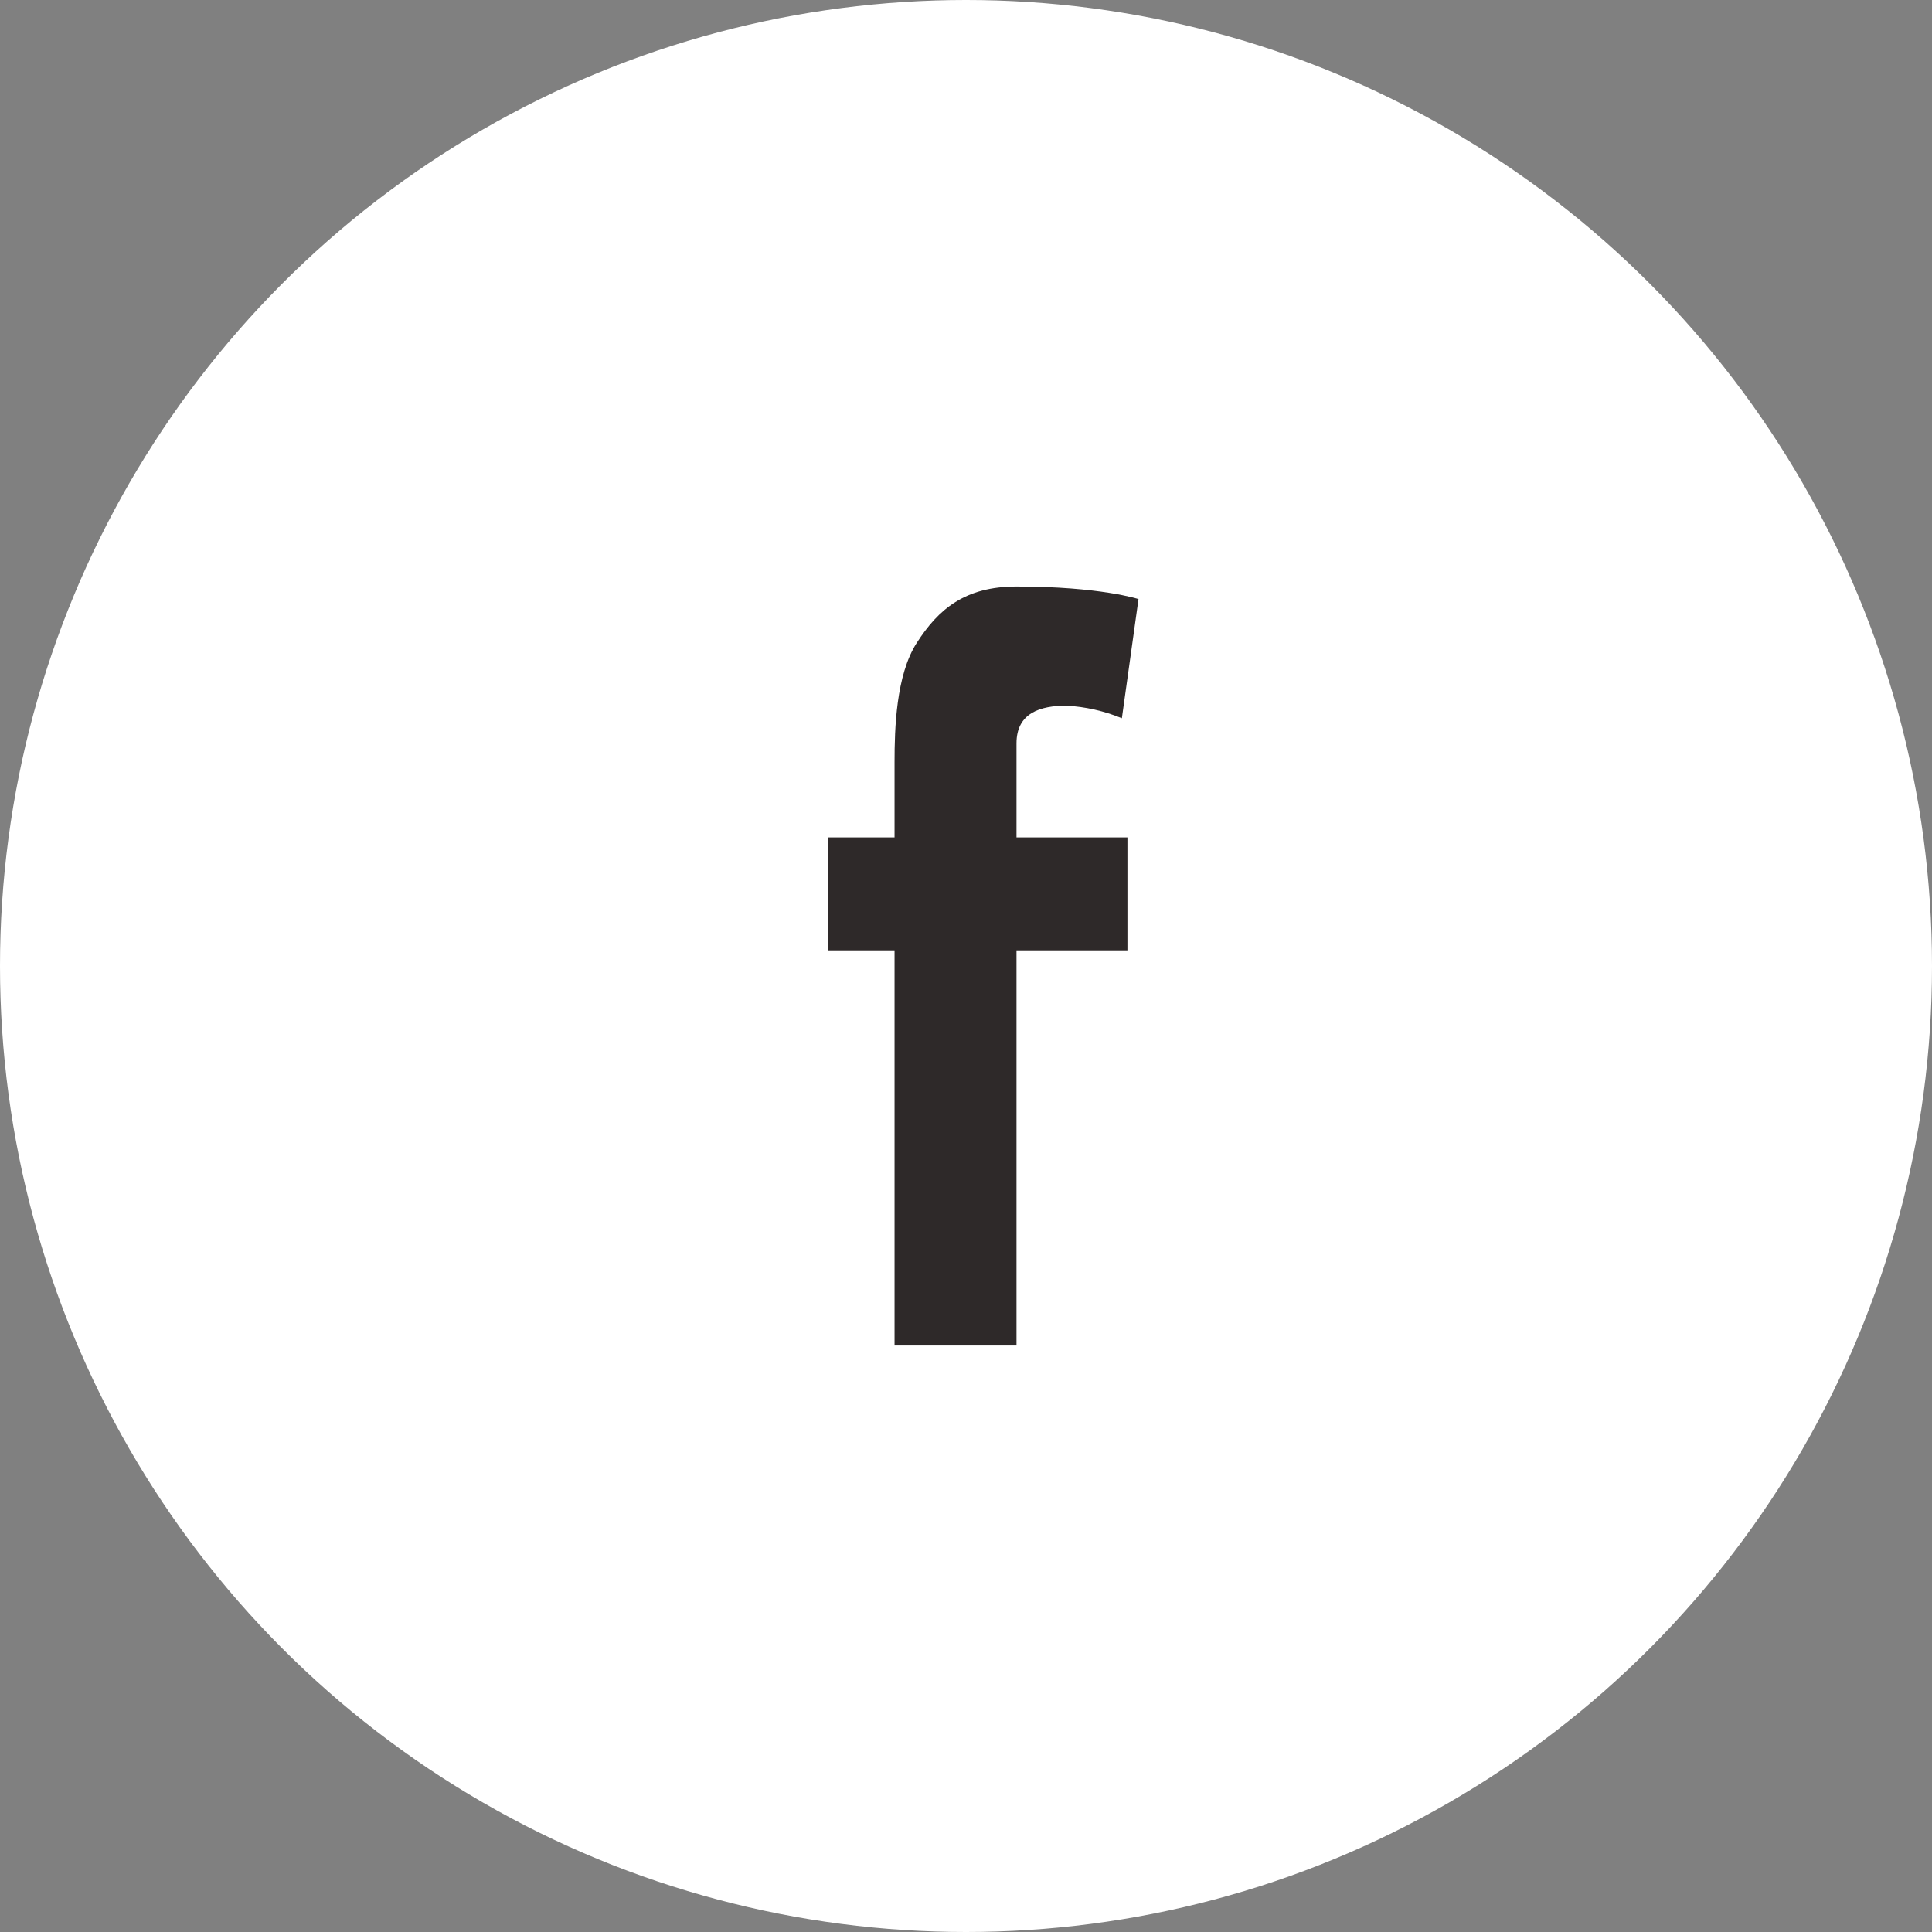
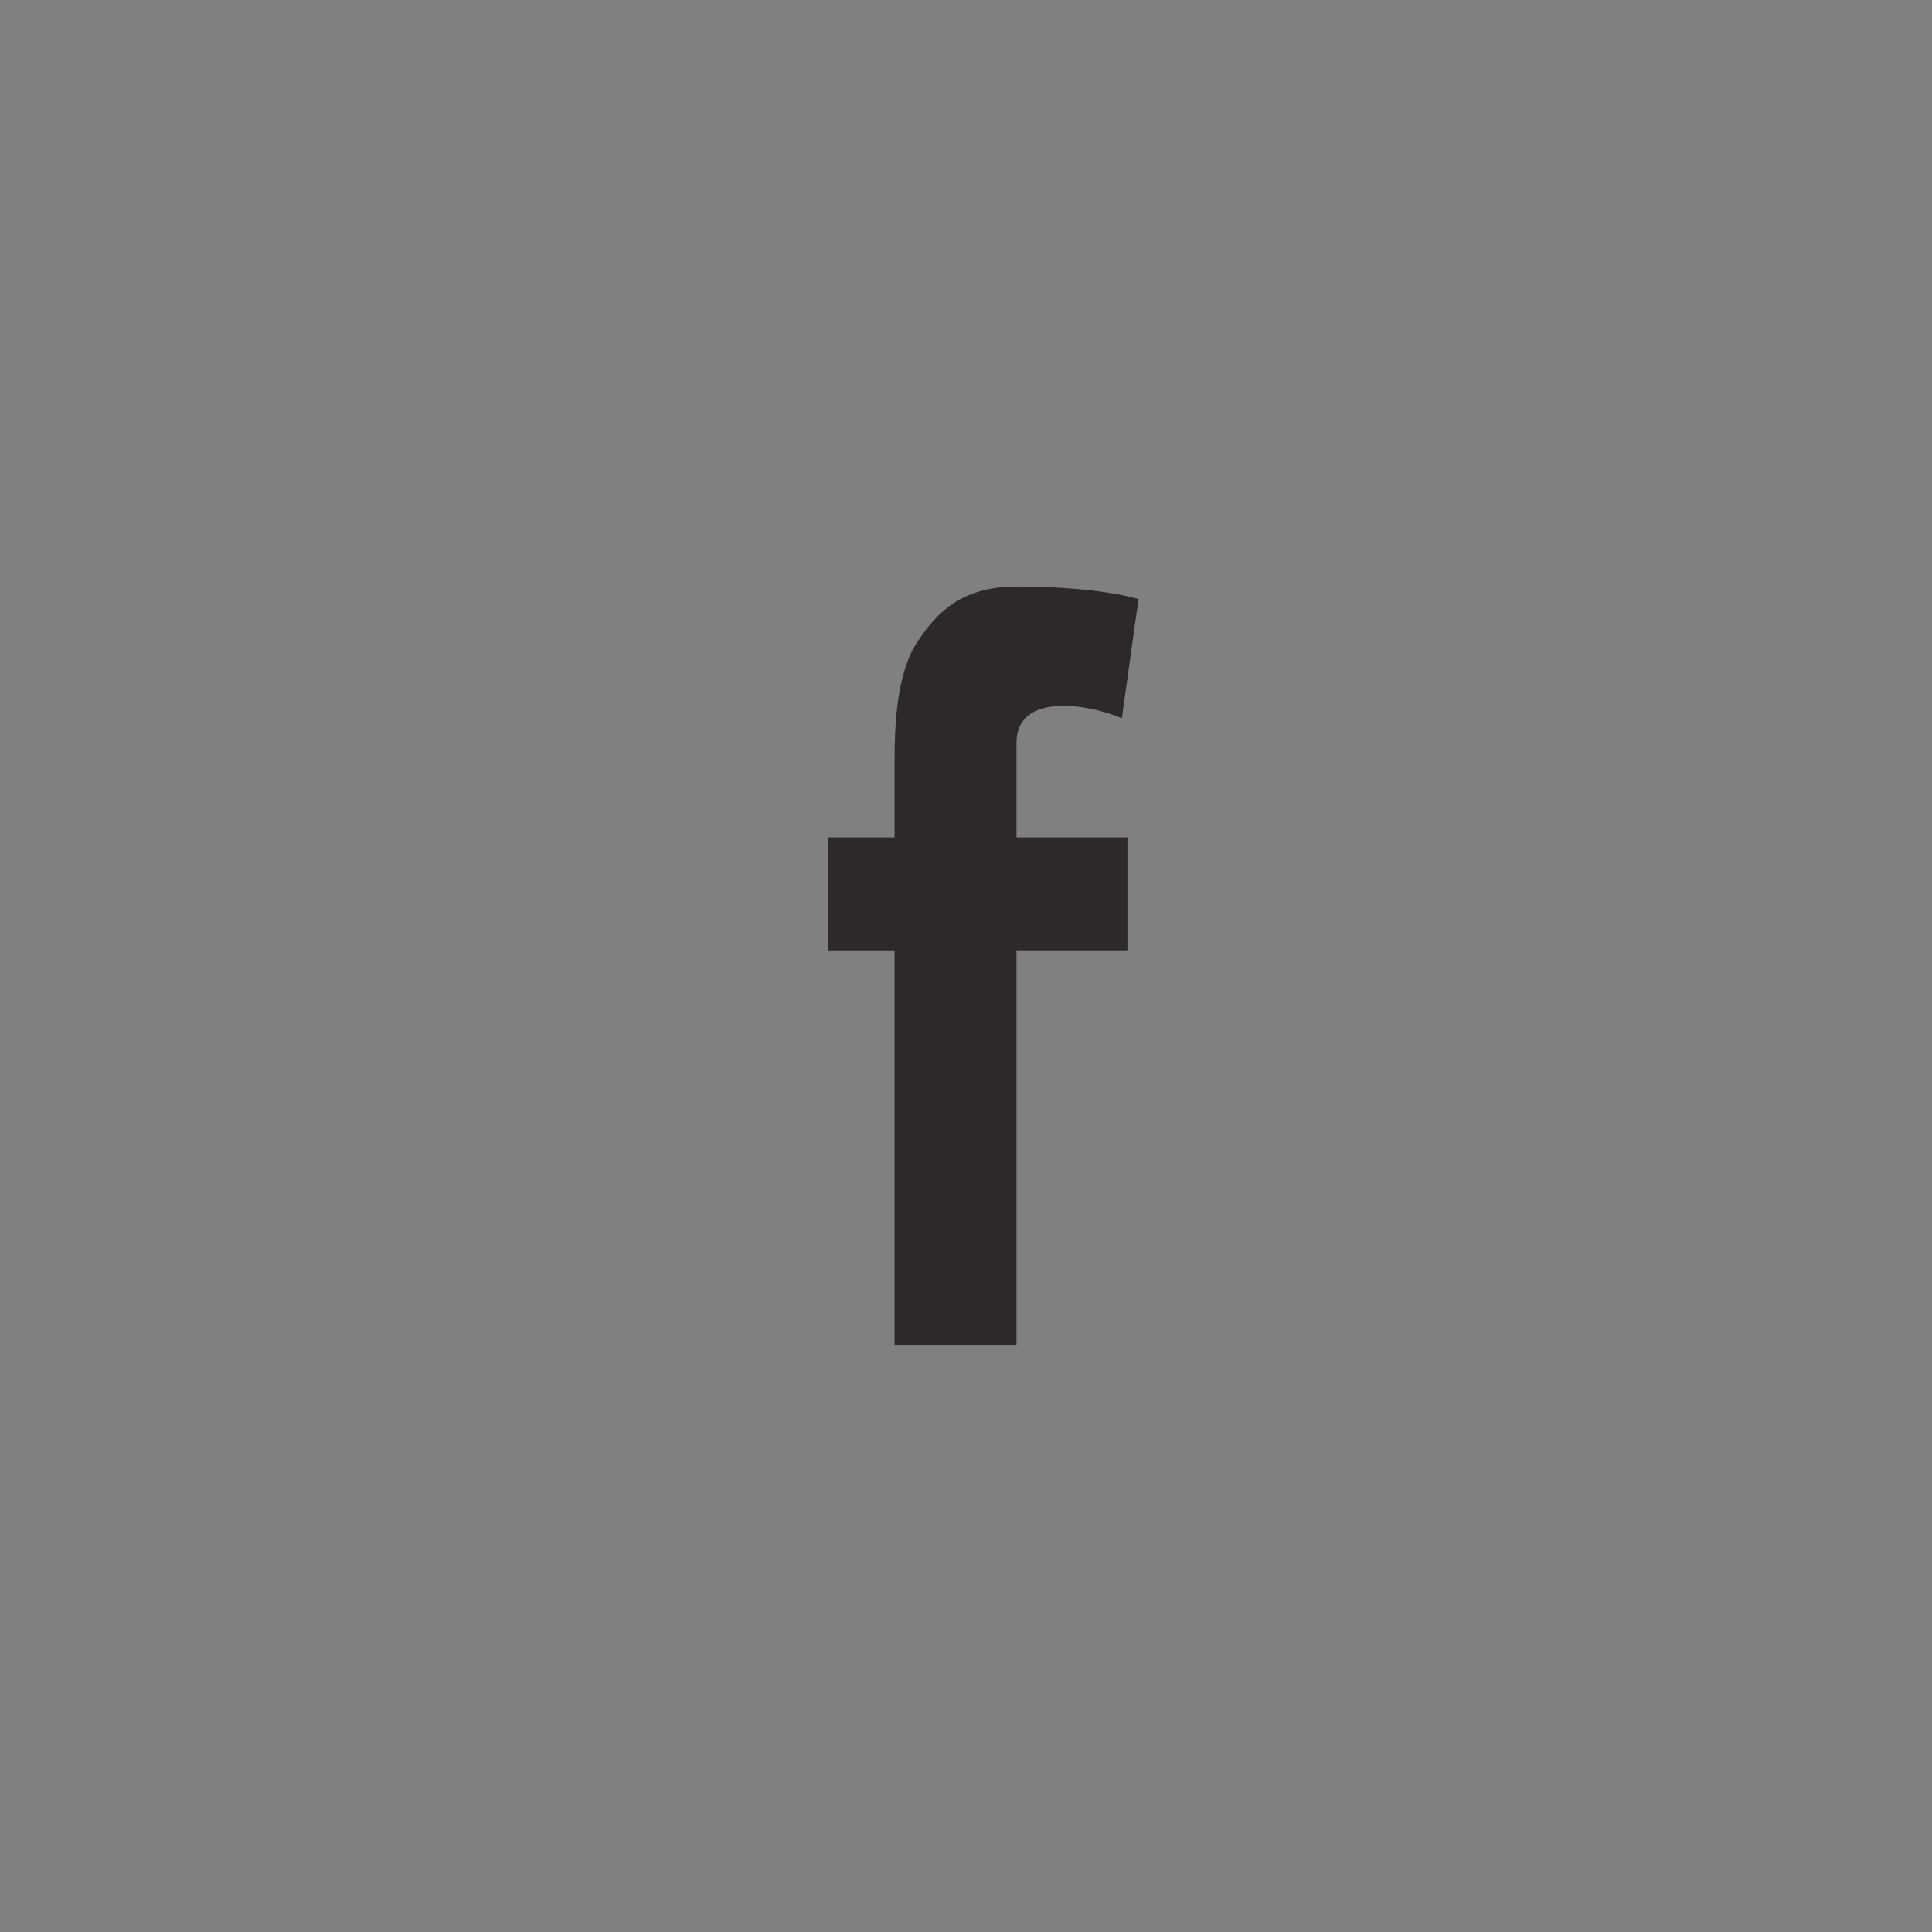
<svg xmlns="http://www.w3.org/2000/svg" width="56" height="56" viewBox="0 0 56 56" fill="none">
  <rect x="0" y="0" width="56" height="56" fill="#808080" stroke="none" />
-   <circle cx="28" cy="28" r="28" fill="white" />
  <path fill-rule="evenodd" clip-rule="evenodd" d="M24 24.273H25.929V22.091C25.929 21.119 25.971 19.571 26.571 18.636C27.201 17.652 27.976 17 29.464 17C31.891 17 33 17.364 33 17.364L32.518 20.818C32.001 20.606 31.46 20.484 30.911 20.454C30.158 20.454 29.464 20.661 29.464 21.546V24.273H32.679V27.546H29.464V39H25.929V27.546H24V24.273Z" fill="#2E2929" />
</svg>